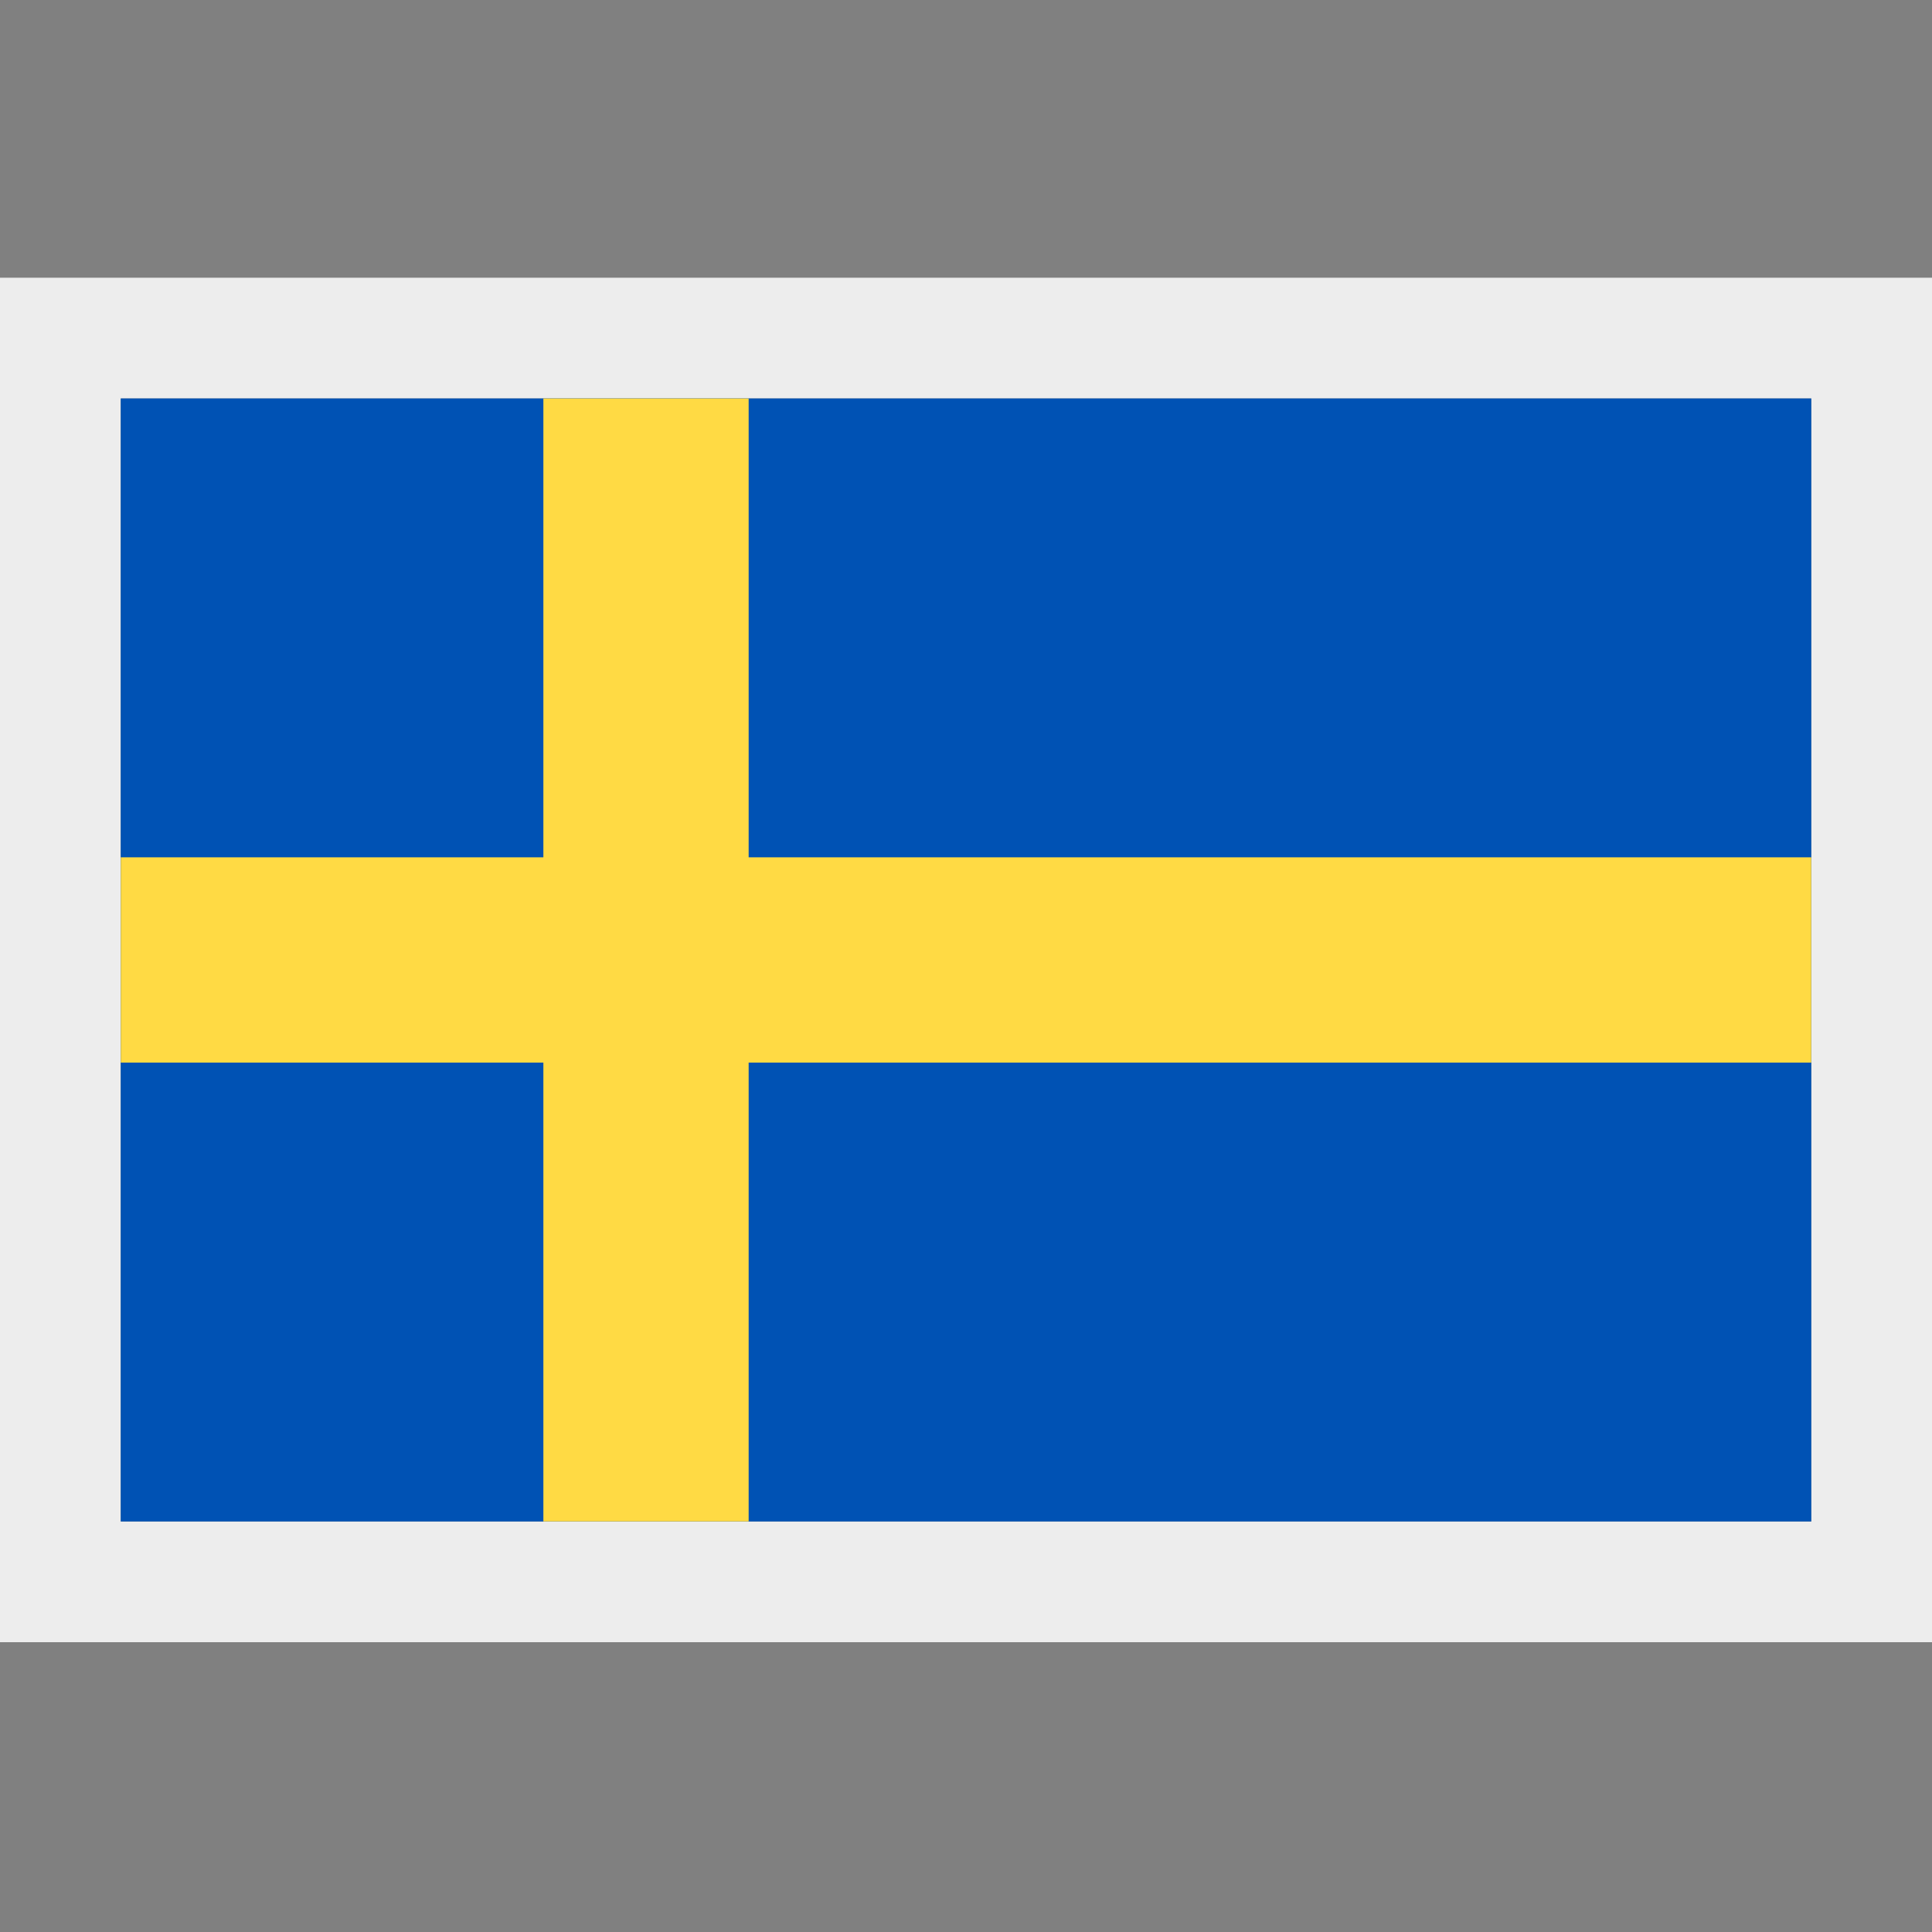
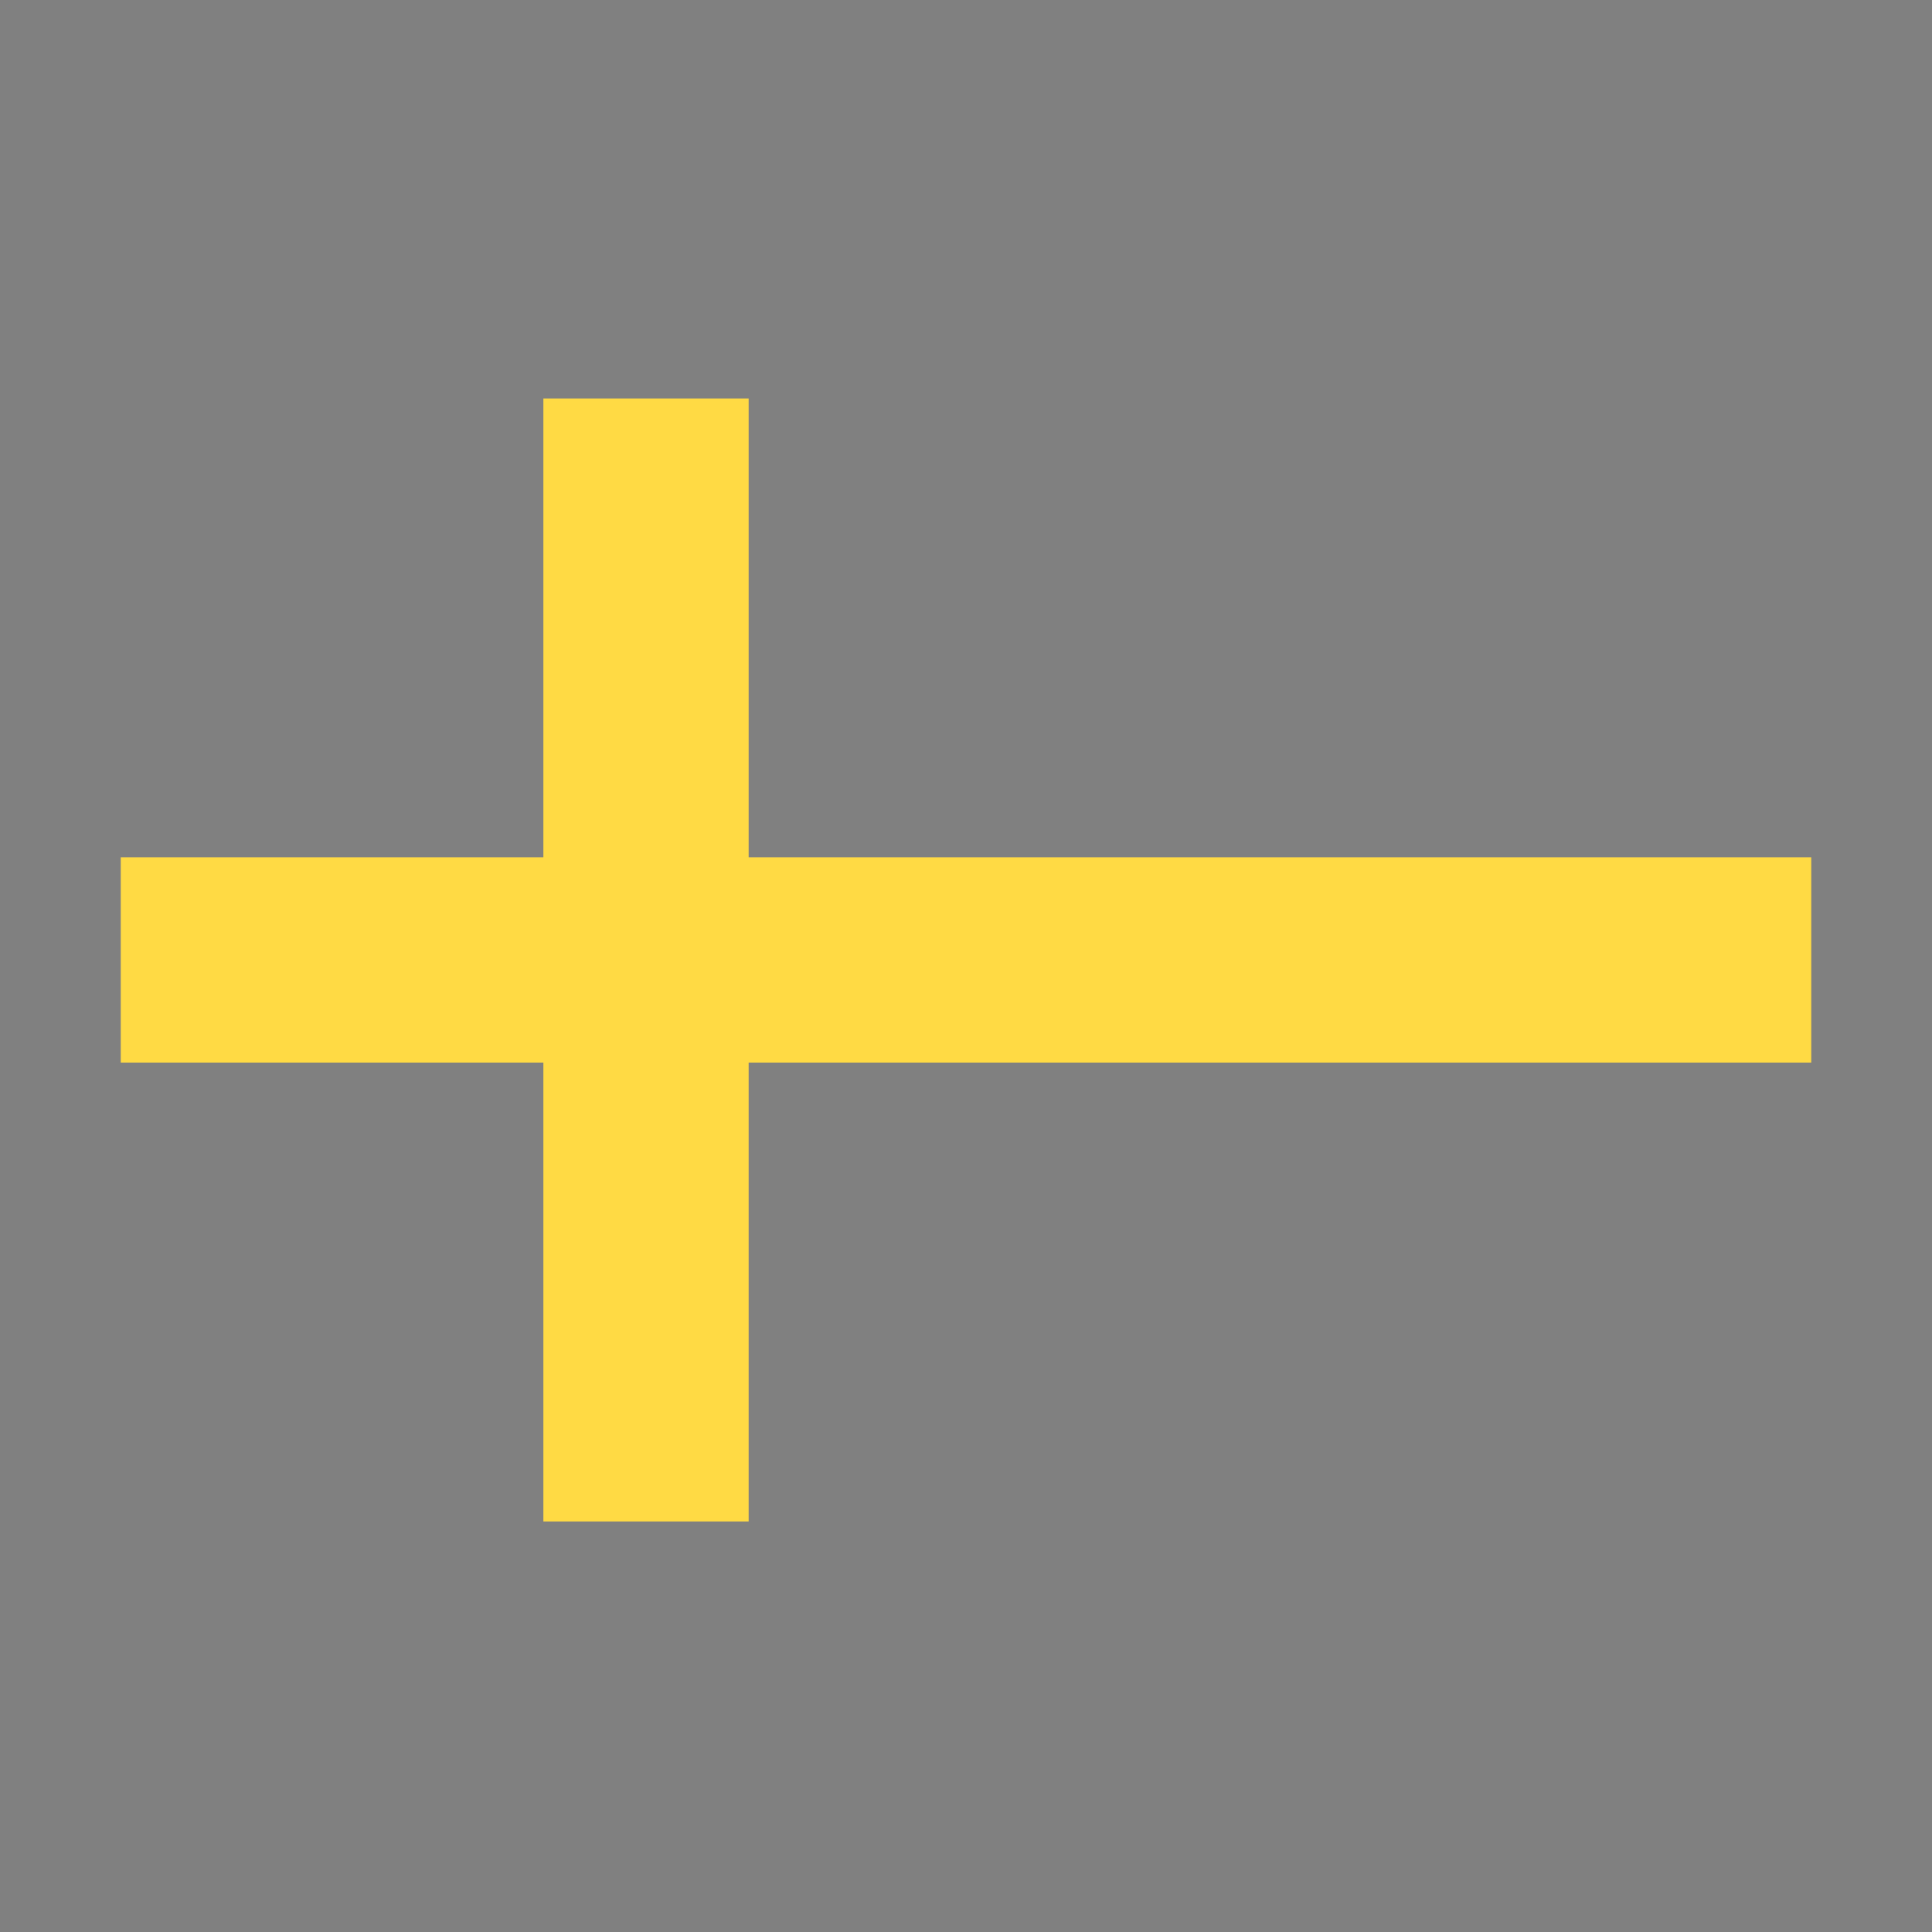
<svg xmlns="http://www.w3.org/2000/svg" version="1.1" x="0px" y="0px" width="16" height="16" viewBox="0 0 16 16" xml:space="preserve">
  <rect x="0" y="0" width="16" height="16" fill="#808080" stroke="none" />
  <g id="border">
-     <path fill="#EDEDED" d="M15,3.3v9.3H1V3.3H15 M16,2.3h-1H1H0v1v9.3v1h1h14h1v-1V3.3V2.3L16,2.3z" />
-   </g>
+     </g>
  <g>
-     <rect x="1" y="3.3" fill="#0052B4" width="14" height="9.3" />
    <polygon fill="#FFDA44" points="6.2,3.3 4.5,3.3 4.5,7.1 1,7.1 1,8.8 4.5,8.8 4.5,12.6 6.2,12.6 6.2,8.8 15,8.8 15,7.1 6.2,7.1     " />
  </g>
</svg>